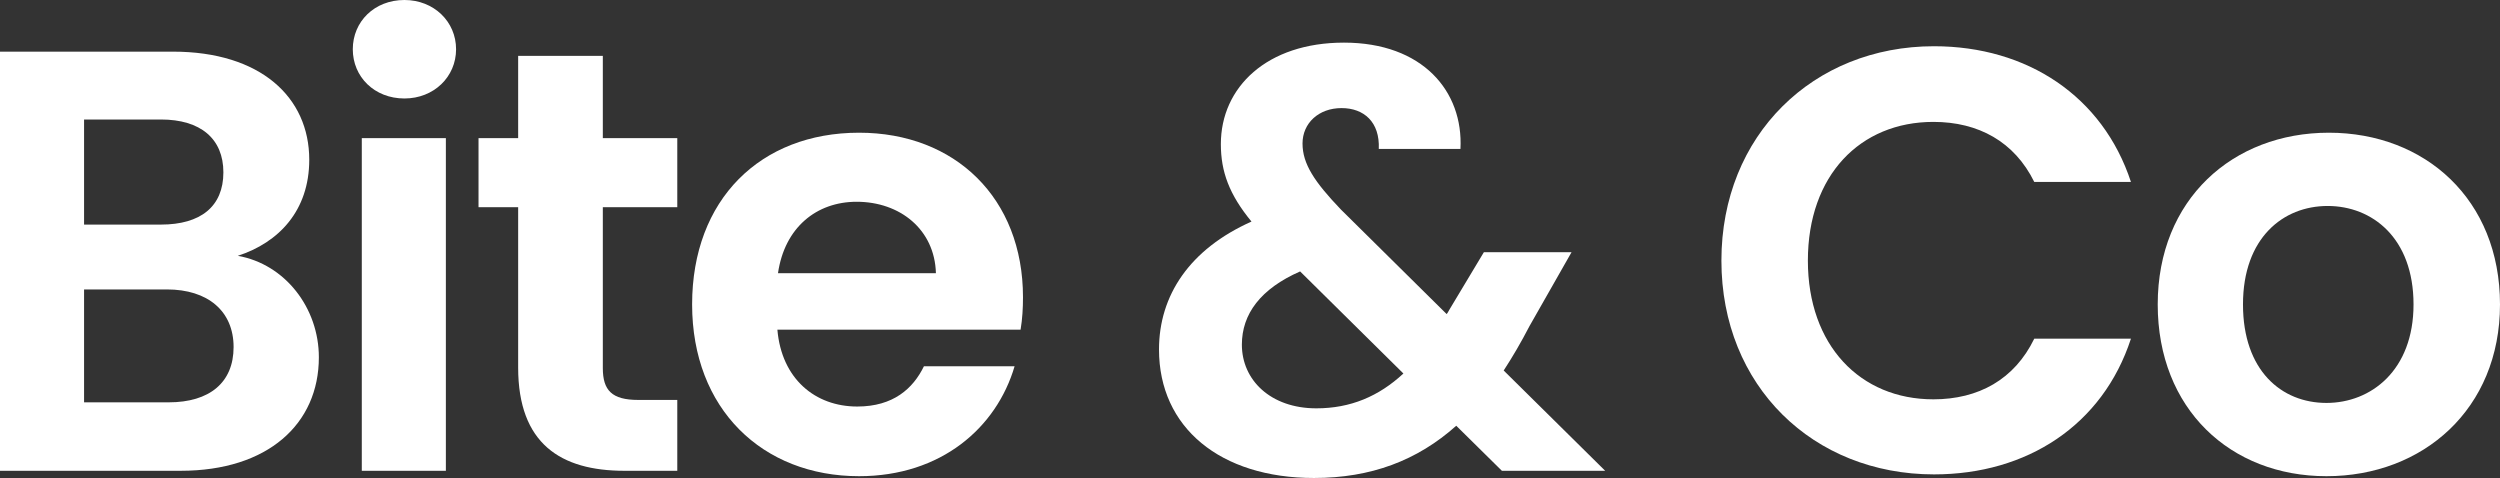
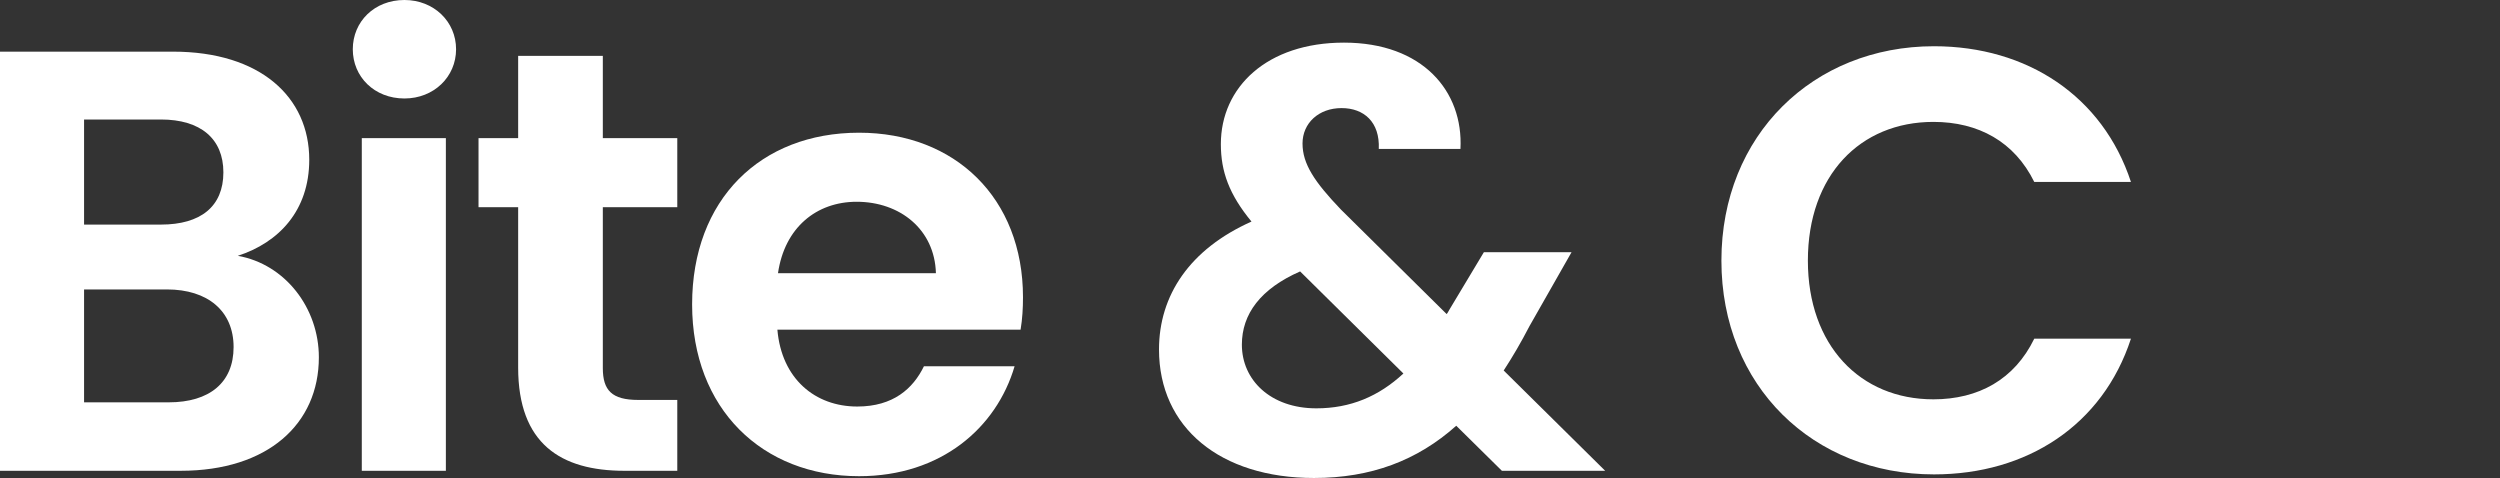
<svg xmlns="http://www.w3.org/2000/svg" id="Layer_1" viewBox="0 0 108.244 20.696">
  <rect x="0" y="0" width="108.244" height="20.696" fill="#333333" stroke="none" />
-   <path d="M108.244,13.182c0,4.524-3.328,7.436-7.514,7.436-4.16,0-7.306-2.912-7.306-7.436,0-4.55,3.25-7.436,7.41-7.436s7.41,2.886,7.41,7.436ZM97.116,13.182c0,2.86,1.664,4.264,3.614,4.264,1.924,0,3.77-1.404,3.77-4.264,0-2.886-1.794-4.264-3.718-4.264s-3.666,1.378-3.666,4.264Z" fill="#fff" />
  <path d="M74.533,11.284c0-5.434,3.978-9.282,9.204-9.282,4.03,0,7.306,2.158,8.528,5.876h-4.186c-.858-1.742-2.418-2.6-4.368-2.6-3.172,0-5.434,2.314-5.434,6.006,0,3.666,2.262,6.006,5.434,6.006,1.95,0,3.51-.858,4.368-2.626h4.186c-1.222,3.744-4.498,5.876-8.528,5.876-5.226,0-9.204-3.822-9.204-9.256Z" fill="#fff" />
  <path d="M63.234,6.448h-3.536c.052-1.17-.65-1.768-1.612-1.768-.988,0-1.69.65-1.69,1.534s.52,1.664,1.664,2.86l4.576,4.524c.052-.052.078-.13.13-.208l1.482-2.47h3.796l-1.82,3.198c-.364.702-.728,1.326-1.118,1.924l4.394,4.342h-4.472l-1.976-1.95c-1.69,1.508-3.692,2.262-6.162,2.262-4.056,0-6.708-2.184-6.708-5.564,0-2.34,1.326-4.342,4.004-5.538-.962-1.17-1.326-2.158-1.326-3.354,0-2.47,2.002-4.394,5.33-4.394,3.406,0,5.174,2.106,5.044,4.602ZM56.994,17.68c1.482,0,2.704-.52,3.77-1.508l-4.472-4.42c-1.716.754-2.522,1.846-2.522,3.172,0,1.534,1.248,2.756,3.224,2.756Z" fill="#fff" />
  <path d="M37.091,8.736c-1.742,0-3.12,1.118-3.406,3.094h6.838c-.052-1.898-1.56-3.094-3.432-3.094ZM43.929,15.86c-.78,2.652-3.172,4.758-6.734,4.758-4.186,0-7.228-2.912-7.228-7.436,0-4.55,2.964-7.436,7.228-7.436,4.16,0,7.098,2.834,7.098,7.124,0,.468-.026.936-.104,1.404h-10.53c.182,2.132,1.638,3.328,3.458,3.328,1.56,0,2.418-.78,2.886-1.742h3.926Z" fill="#fff" />
  <path d="M22.435,15.912v-6.942h-1.716v-2.99h1.716v-3.562h3.666v3.562h3.224v2.99h-3.224v6.968c0,.962.39,1.378,1.534,1.378h1.69v3.068h-2.288c-2.756,0-4.602-1.17-4.602-4.472Z" fill="#fff" />
  <path d="M15.665,20.384V5.98h3.64v14.404h-3.64ZM17.511,4.264c-1.3,0-2.236-.936-2.236-2.132s.936-2.132,2.236-2.132c1.274,0,2.236.936,2.236,2.132s-.962,2.132-2.236,2.132Z" fill="#fff" />
  <path d="M10.114,15.028c0-1.56-1.118-2.496-2.886-2.496h-3.588v4.888h3.666c1.768,0,2.808-.858,2.808-2.392ZM9.672,7.462c0-1.456-.988-2.288-2.704-2.288h-3.328v4.55h3.328c1.716,0,2.704-.78,2.704-2.262ZM13.806,15.47c0,2.886-2.21,4.914-5.98,4.914H0V2.236h7.488c3.796,0,5.902,1.976,5.902,4.68,0,2.21-1.326,3.588-3.094,4.16,2.054.364,3.51,2.262,3.51,4.394Z" fill="#fff" />
</svg>